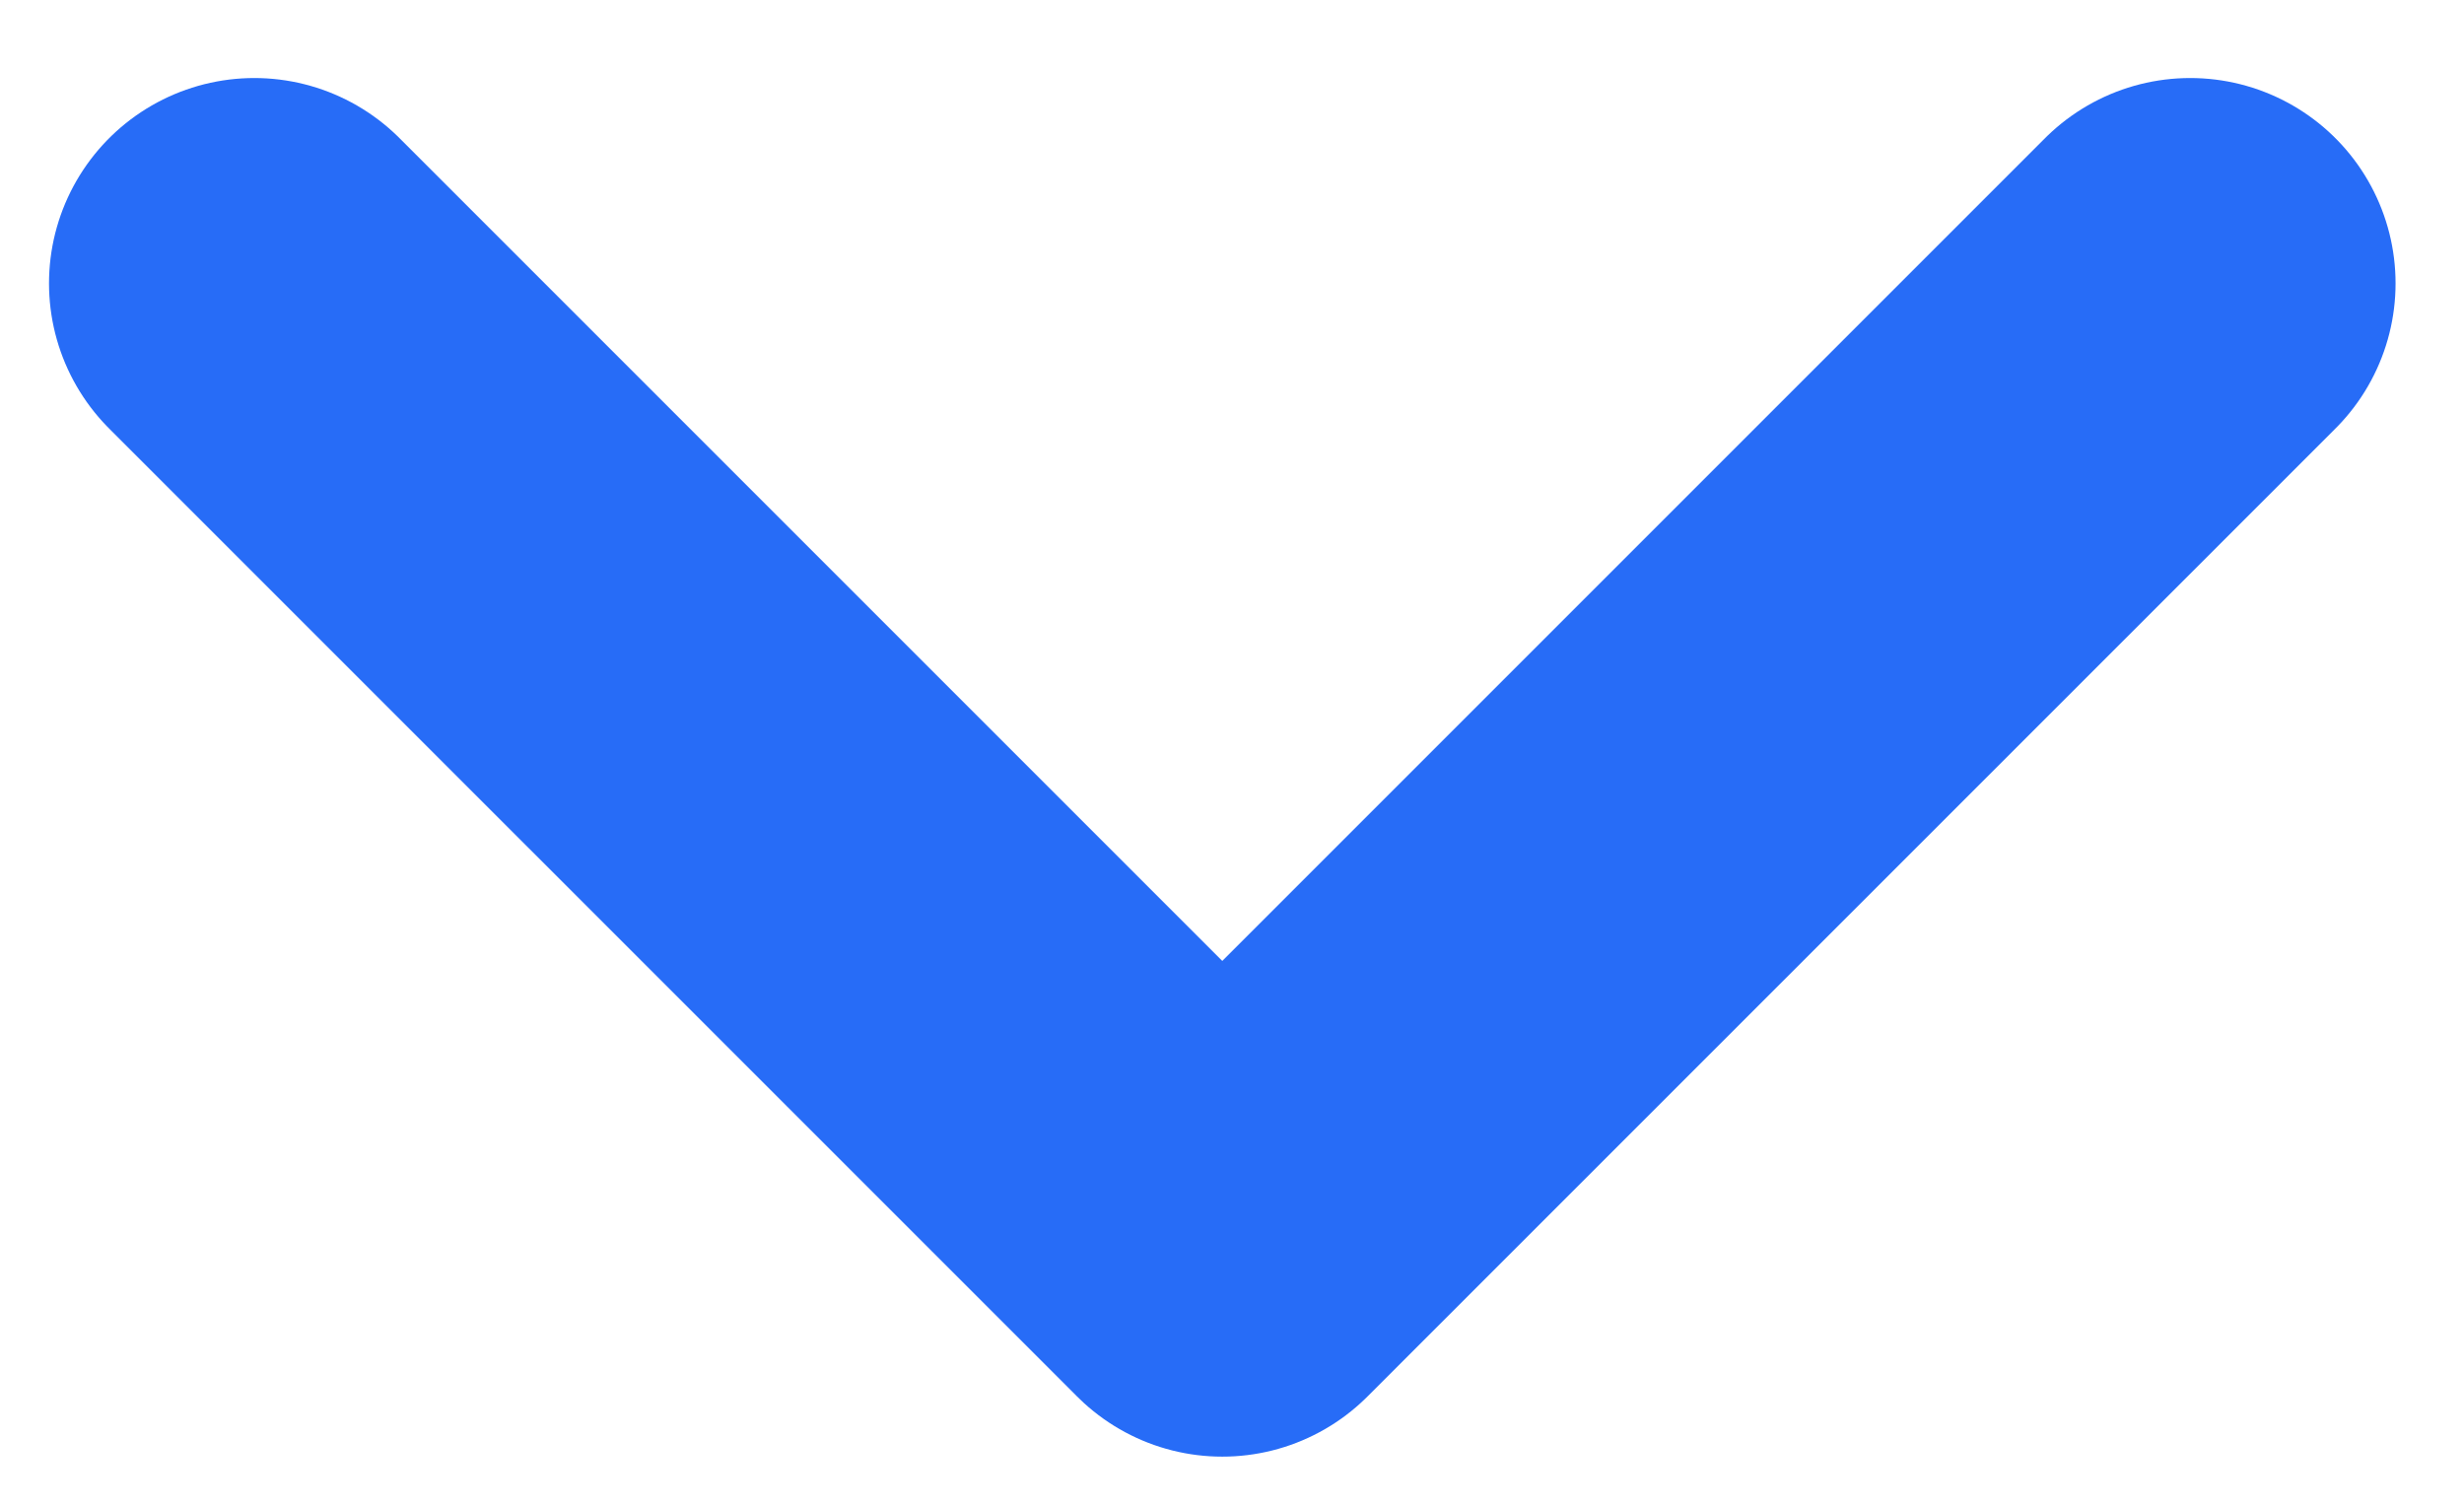
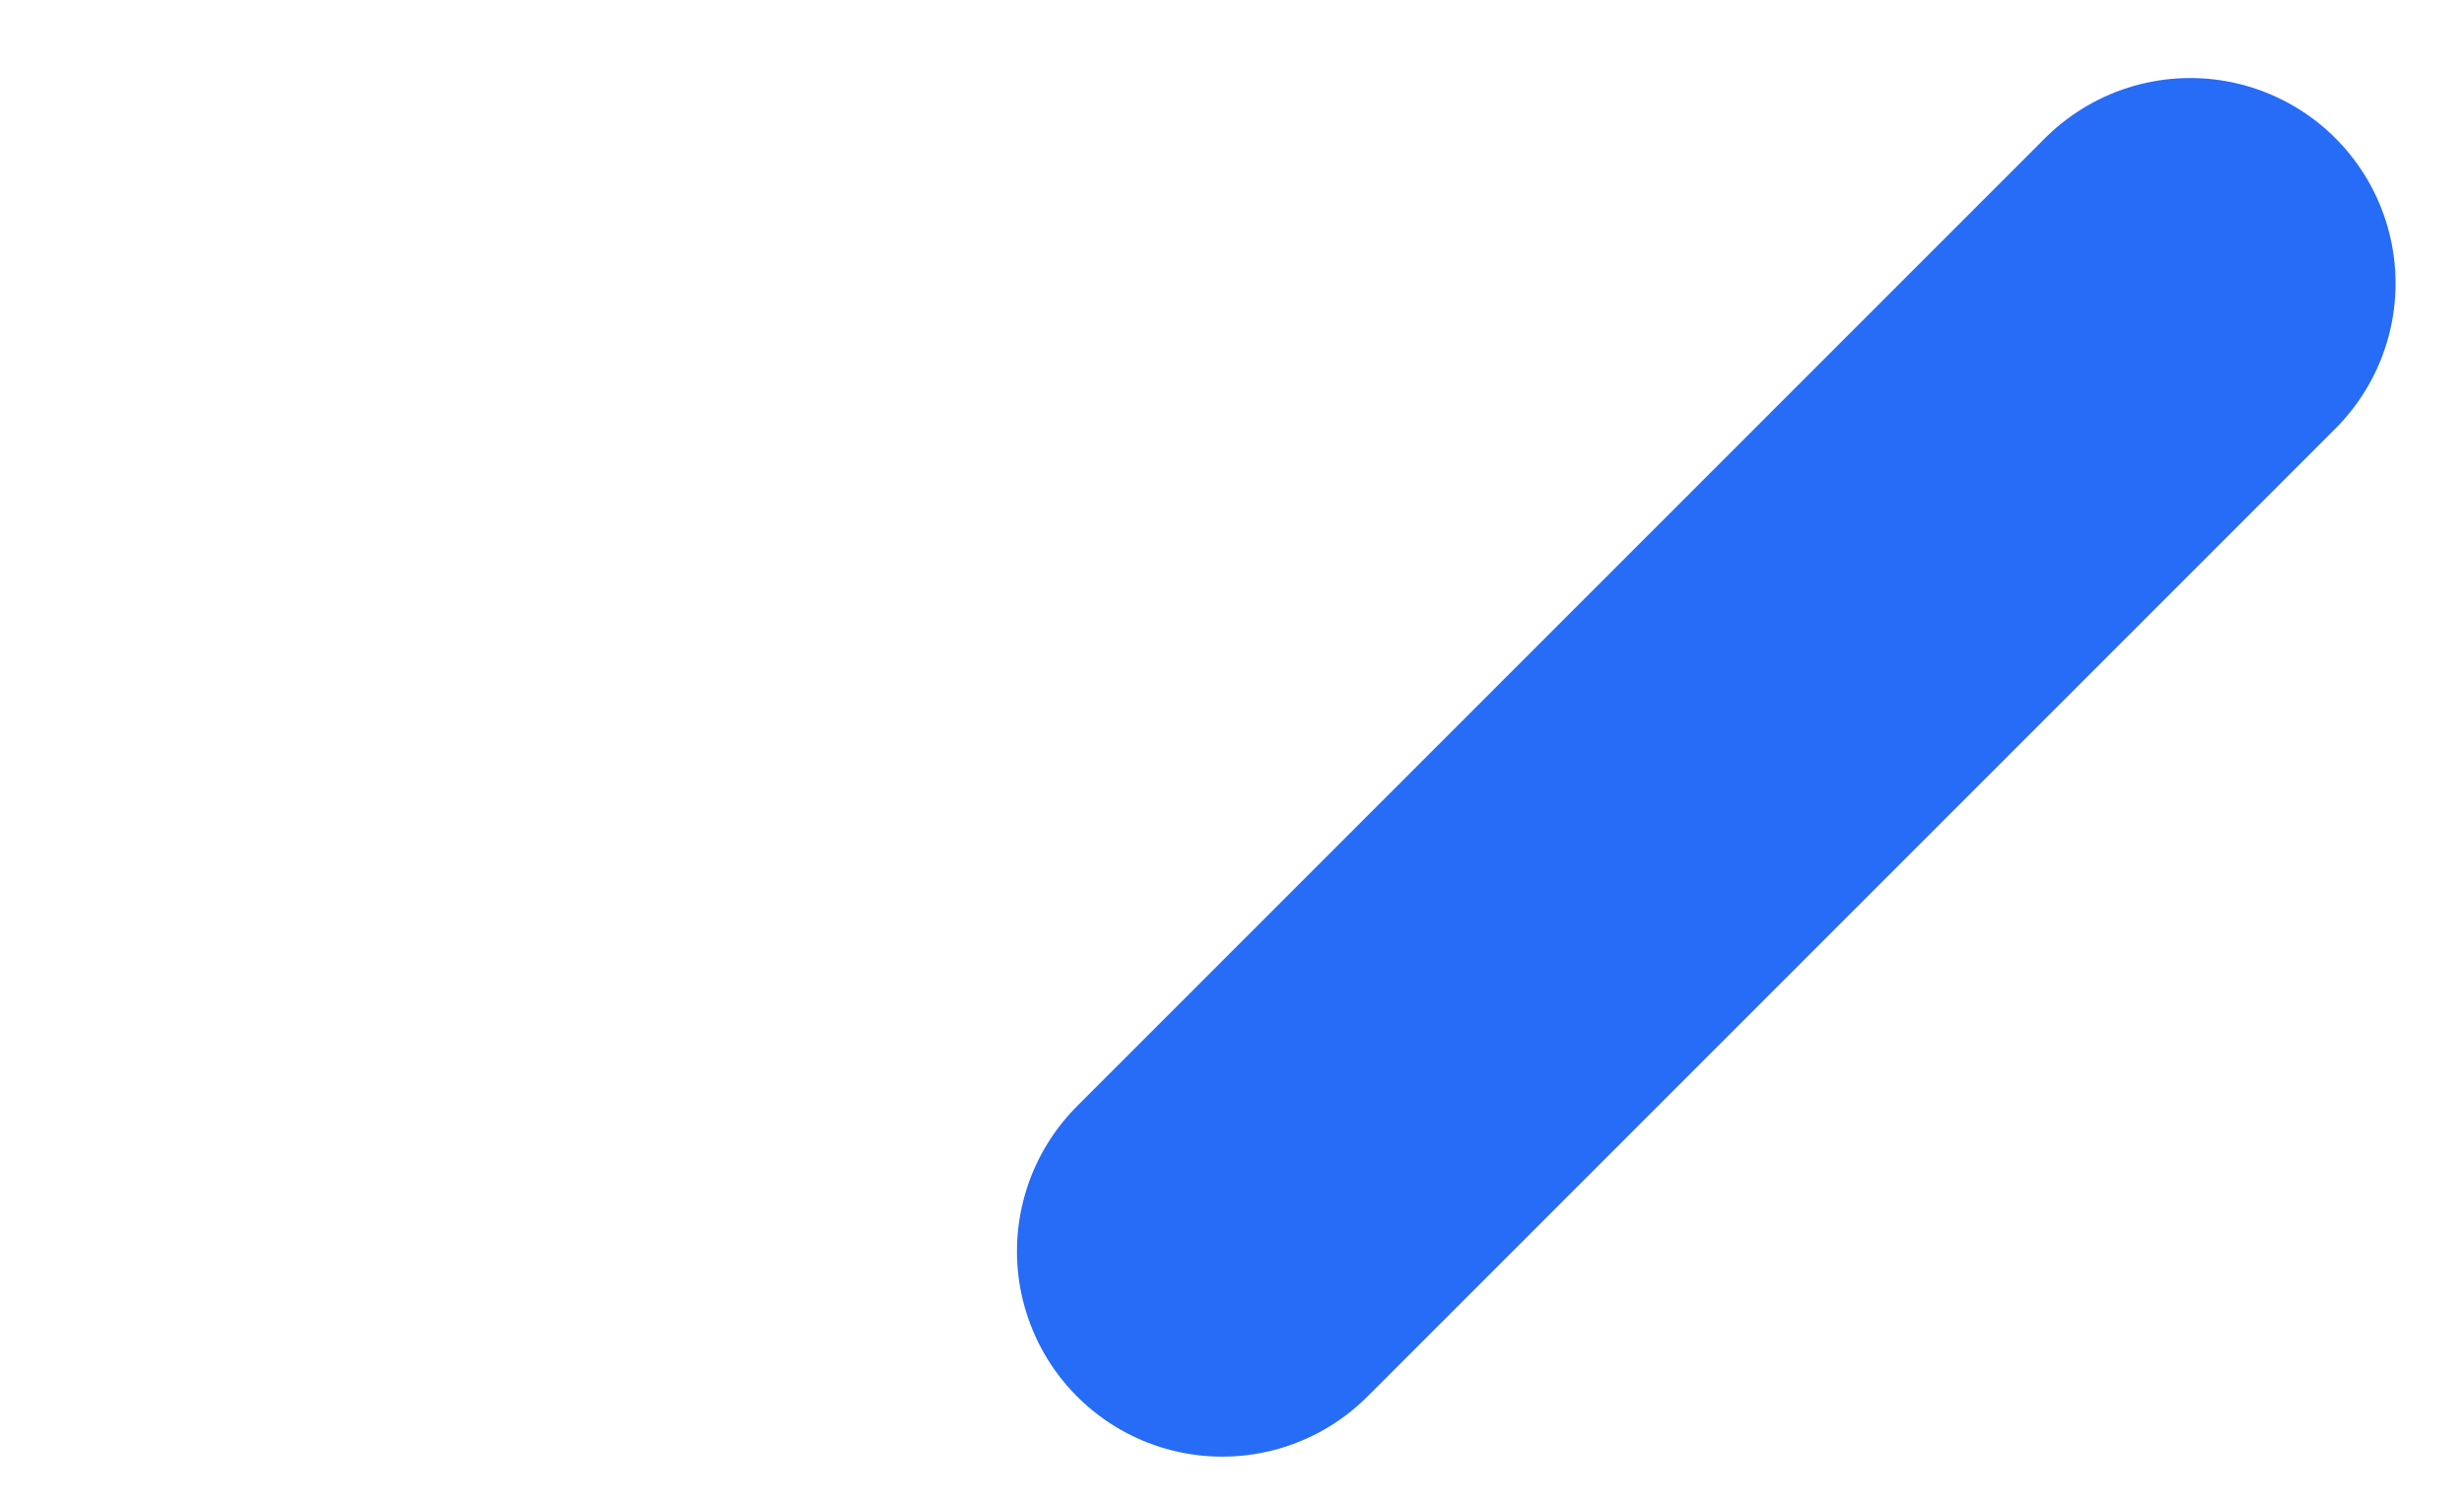
<svg xmlns="http://www.w3.org/2000/svg" width="18" height="11" viewBox="0 0 18 11" fill="none">
-   <path d="M16 2.07L8.929 9.141L1.858 2.07" stroke="#276CF7" stroke-width="3" stroke-linecap="round" stroke-linejoin="round" />
+   <path d="M16 2.07L8.929 9.141" stroke="#276CF7" stroke-width="3" stroke-linecap="round" stroke-linejoin="round" />
</svg>